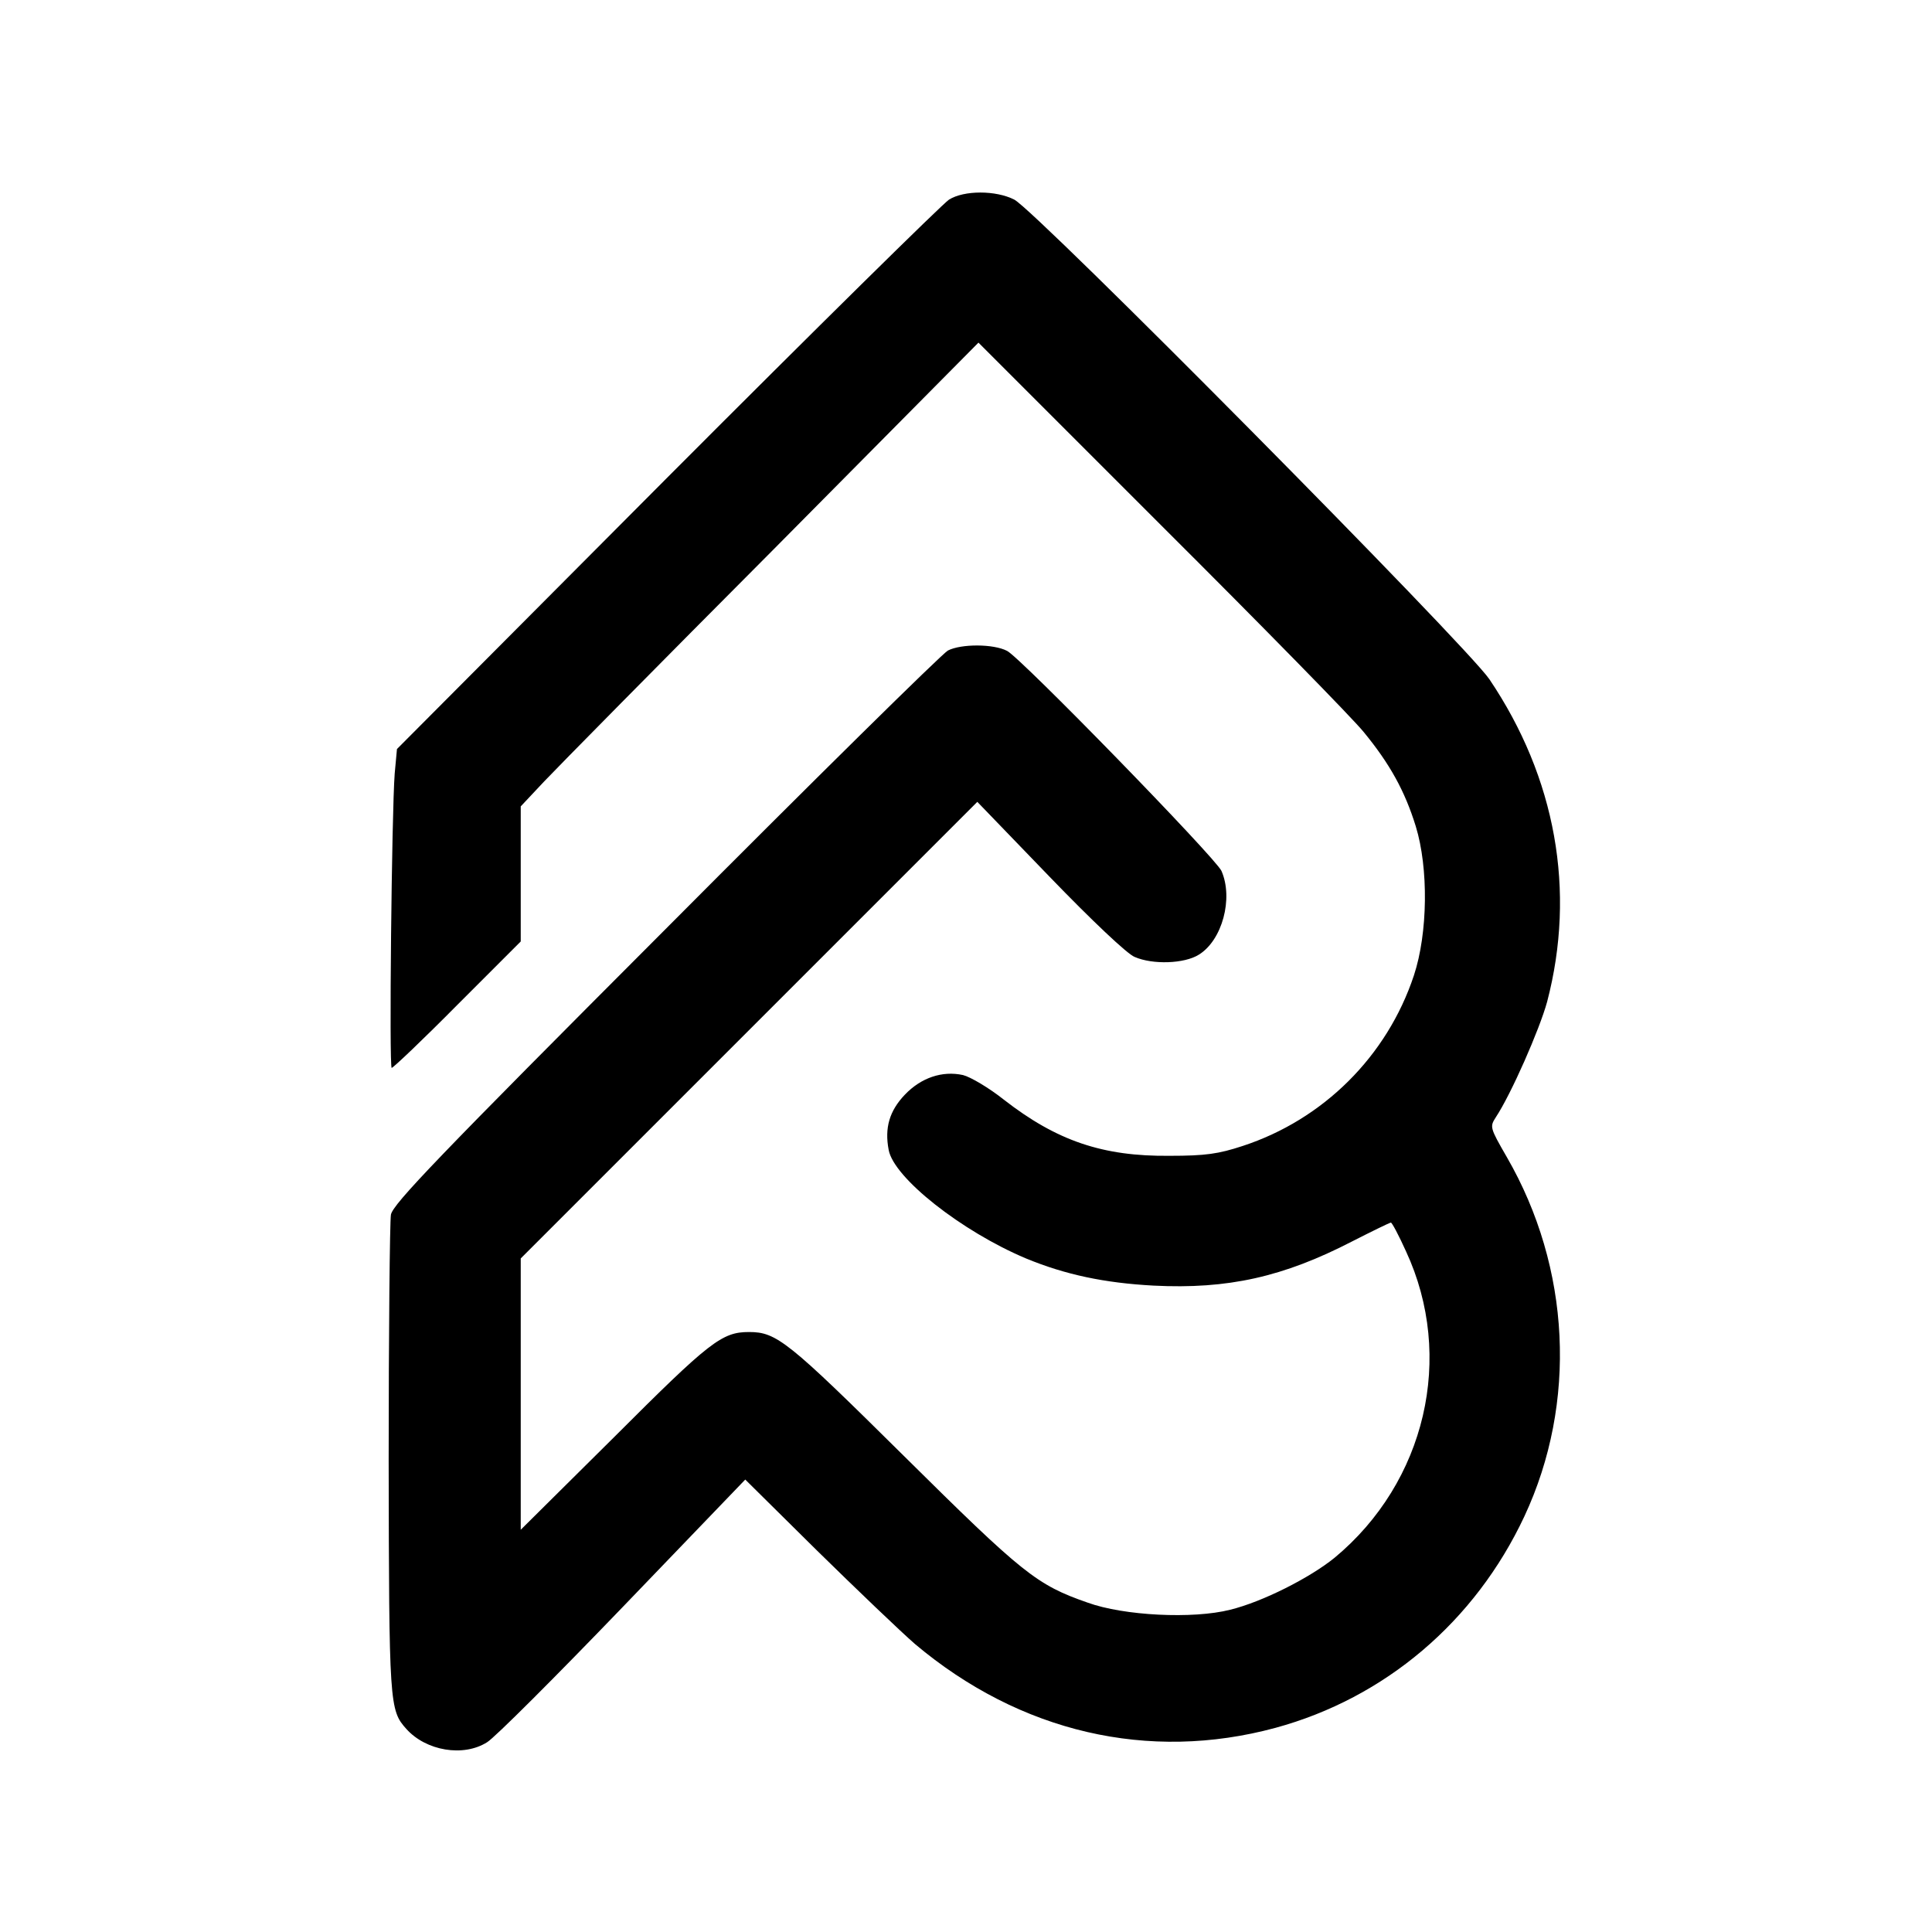
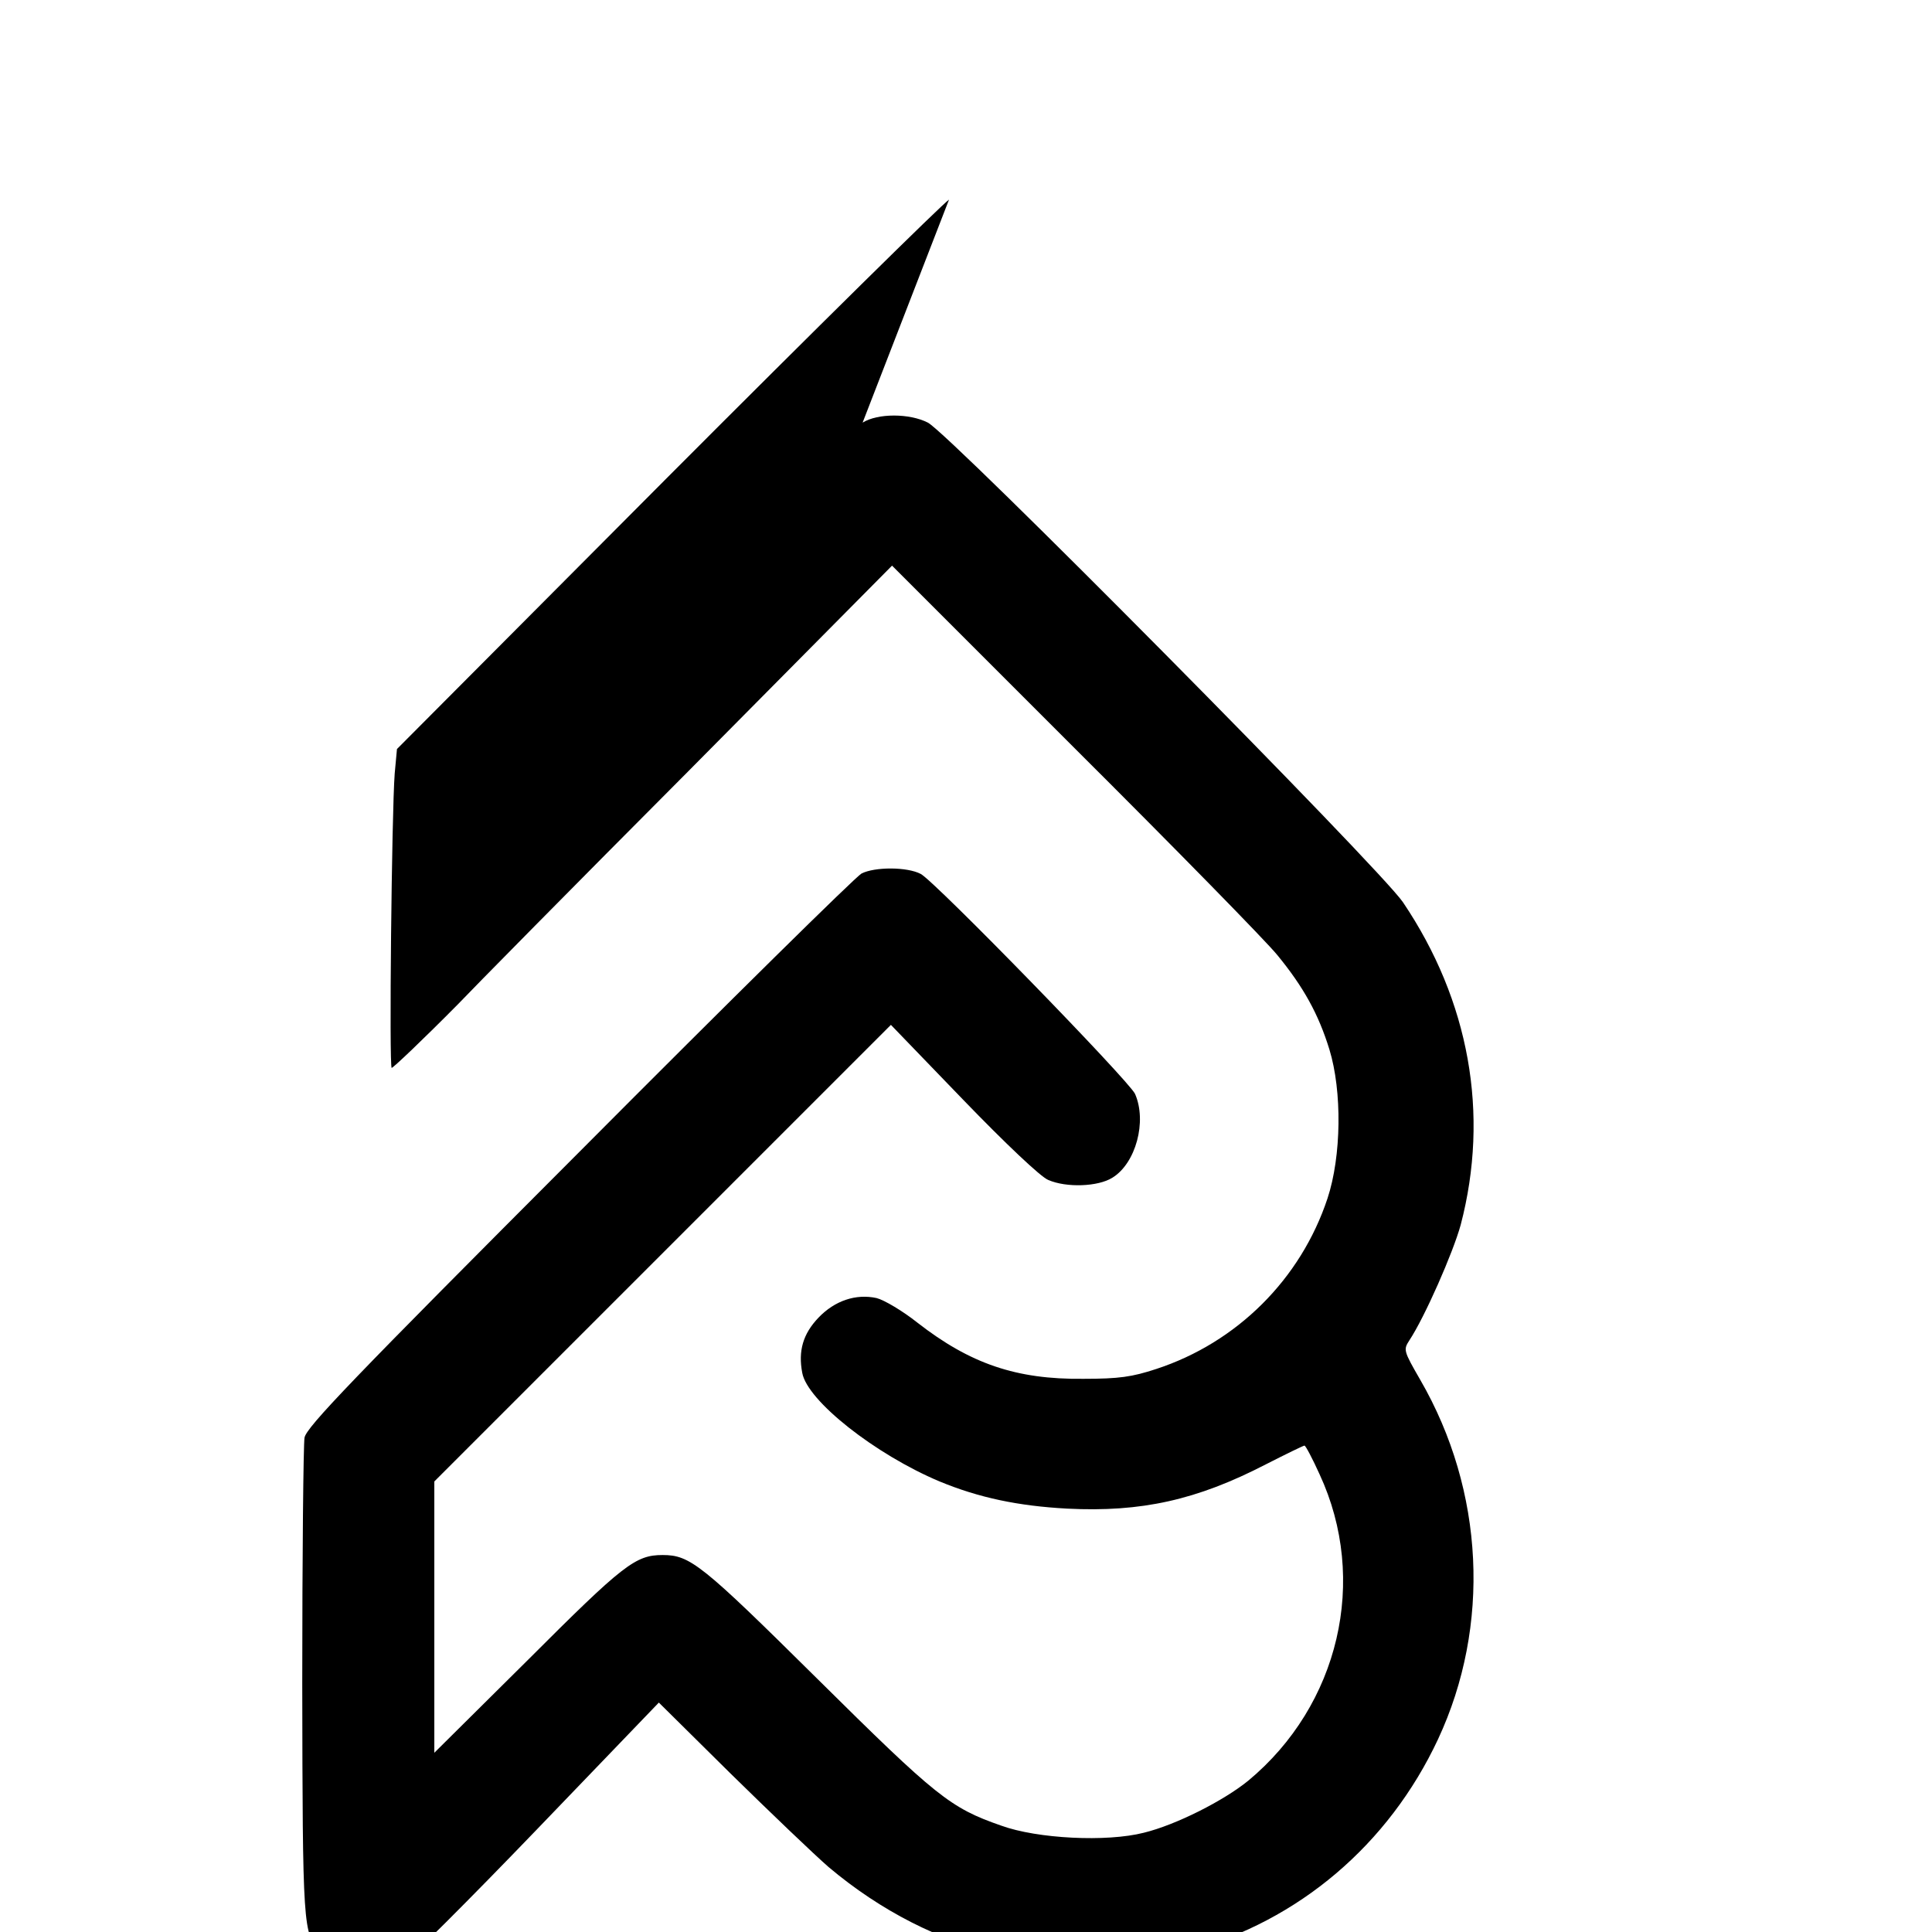
<svg xmlns="http://www.w3.org/2000/svg" version="1.0" width="512pt" height="512pt" viewBox="0 0 512 512" preserveAspectRatio="xMidYMid meet">
  <g transform="translate(0,512) scale(0.1,-0.1)" fill="#000000" stroke="none">
-     <path d="M2515 4591 c-16 -10 -353 -342 -747 -737 l-716 -719 -6 -65 c-8 -104 -15 -780 -8 -780 4 0 83 75 175 168 l167 167 0 179 0 179 62 66 c34 36 307 313 607 614 l544 549 484 -484 c266 -265 508 -512 537 -548 69 -84 109 -156 138 -250 34 -111 32 -283 -5 -395 -71 -214 -240 -382 -454 -452 -64 -21 -98 -26 -193 -26 -178 -2 -300 40 -440 149 -39 31 -88 60 -108 65 -55 12 -111 -7 -154 -52 -41 -43 -54 -88 -43 -146 13 -74 193 -216 364 -288 104 -43 208 -65 338 -72 197 -10 344 23 526 117 53 27 100 50 103 50 3 0 21 -34 40 -76 130 -280 52 -612 -189 -812 -65 -53 -191 -117 -277 -138 -98 -25 -282 -16 -378 19 -135 47 -171 76 -487 389 -307 304 -337 328 -410 328 -72 0 -104 -25 -357 -278 l-248 -246 0 359 0 360 605 605 605 605 192 -199 c111 -115 206 -205 225 -212 48 -21 132 -18 170 6 62 38 92 149 60 222 -16 35 -531 564 -568 583 -36 19 -122 19 -157 1 -15 -8 -352 -340 -748 -738 -602 -603 -723 -729 -728 -757 -3 -18 -6 -311 -6 -650 1 -649 2 -663 47 -713 52 -58 151 -75 214 -35 20 12 182 174 360 359 l324 337 190 -188 c105 -103 222 -215 260 -248 278 -234 619 -313 955 -222 290 79 529 281 660 561 140 300 123 658 -47 952 -45 78 -45 80 -29 105 41 62 116 233 136 306 77 294 23 594 -153 855 -62 91 -1200 1240 -1259 1271 -49 25 -133 25 -173 0z" />
+     <path d="M2515 4591 c-16 -10 -353 -342 -747 -737 l-716 -719 -6 -65 c-8 -104 -15 -780 -8 -780 4 0 83 75 175 168 c34 36 307 313 607 614 l544 549 484 -484 c266 -265 508 -512 537 -548 69 -84 109 -156 138 -250 34 -111 32 -283 -5 -395 -71 -214 -240 -382 -454 -452 -64 -21 -98 -26 -193 -26 -178 -2 -300 40 -440 149 -39 31 -88 60 -108 65 -55 12 -111 -7 -154 -52 -41 -43 -54 -88 -43 -146 13 -74 193 -216 364 -288 104 -43 208 -65 338 -72 197 -10 344 23 526 117 53 27 100 50 103 50 3 0 21 -34 40 -76 130 -280 52 -612 -189 -812 -65 -53 -191 -117 -277 -138 -98 -25 -282 -16 -378 19 -135 47 -171 76 -487 389 -307 304 -337 328 -410 328 -72 0 -104 -25 -357 -278 l-248 -246 0 359 0 360 605 605 605 605 192 -199 c111 -115 206 -205 225 -212 48 -21 132 -18 170 6 62 38 92 149 60 222 -16 35 -531 564 -568 583 -36 19 -122 19 -157 1 -15 -8 -352 -340 -748 -738 -602 -603 -723 -729 -728 -757 -3 -18 -6 -311 -6 -650 1 -649 2 -663 47 -713 52 -58 151 -75 214 -35 20 12 182 174 360 359 l324 337 190 -188 c105 -103 222 -215 260 -248 278 -234 619 -313 955 -222 290 79 529 281 660 561 140 300 123 658 -47 952 -45 78 -45 80 -29 105 41 62 116 233 136 306 77 294 23 594 -153 855 -62 91 -1200 1240 -1259 1271 -49 25 -133 25 -173 0z" />
  </g>
</svg>